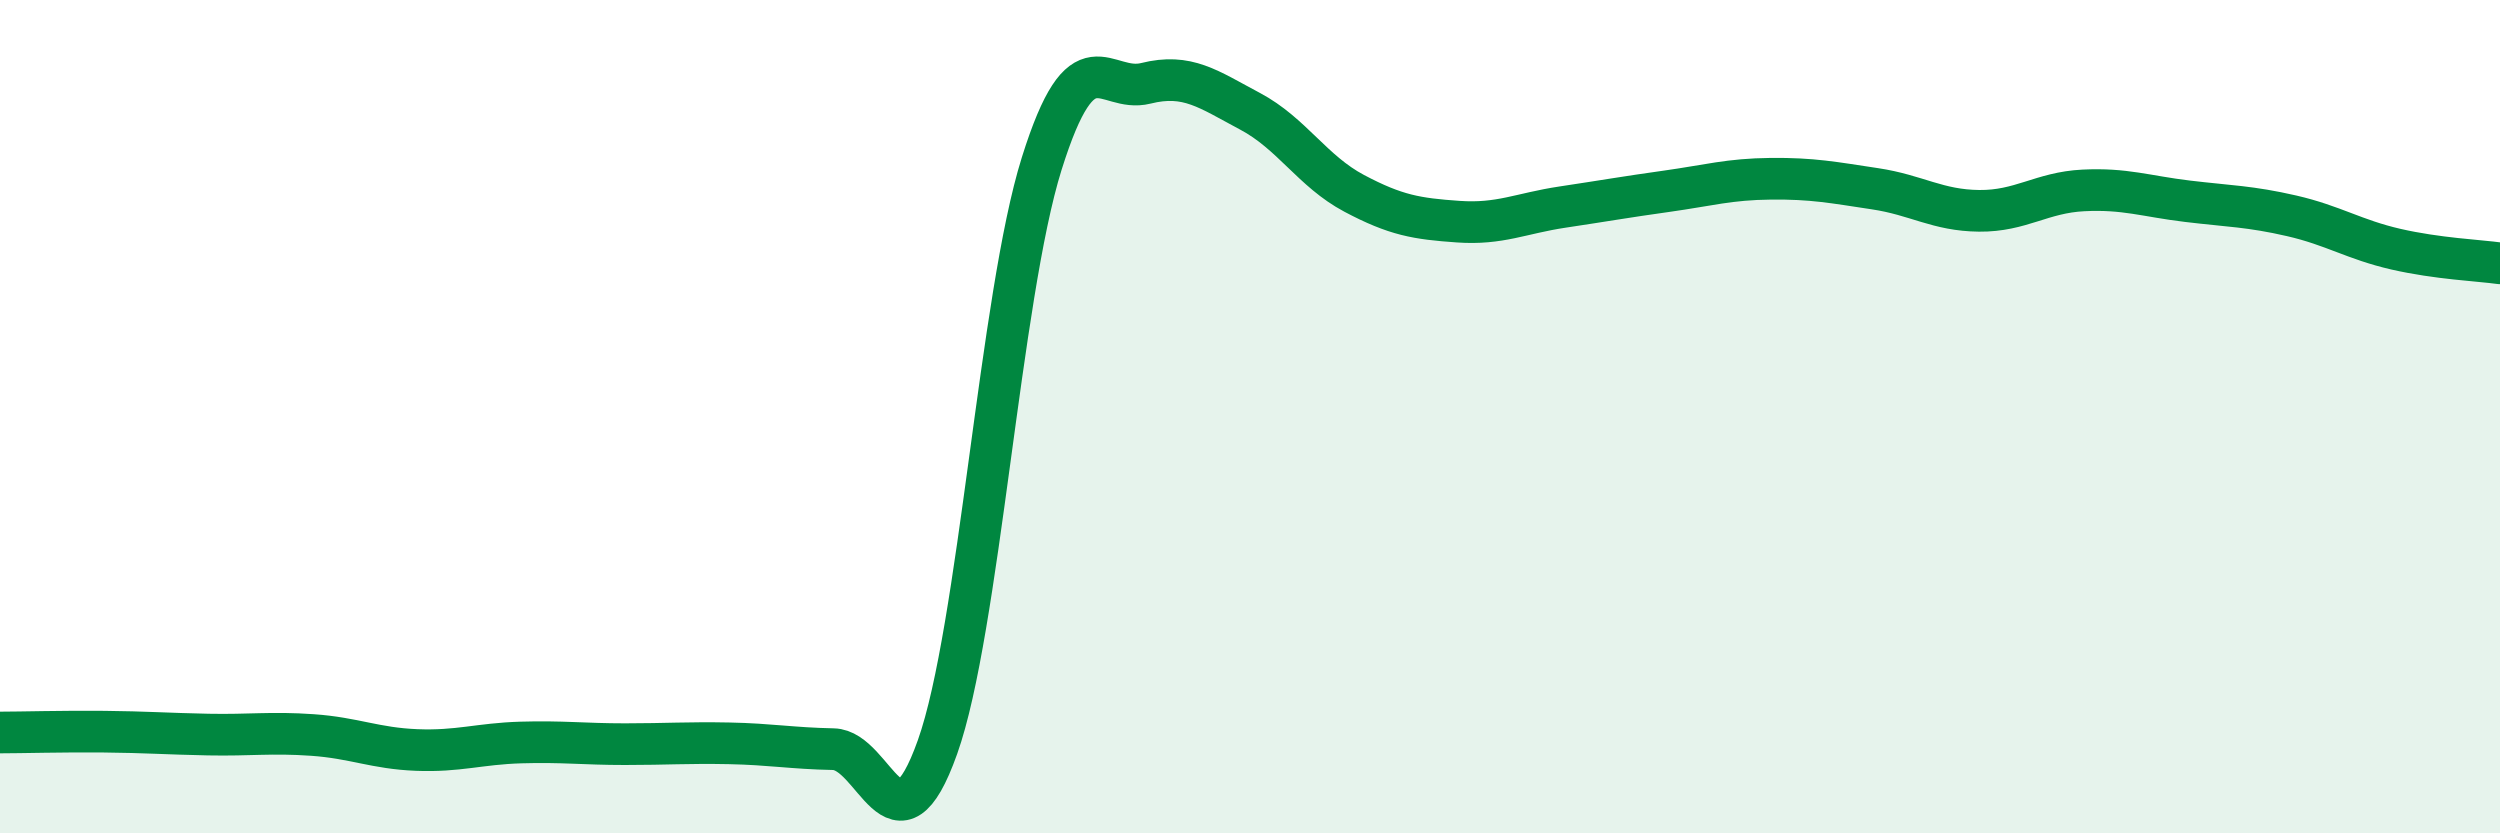
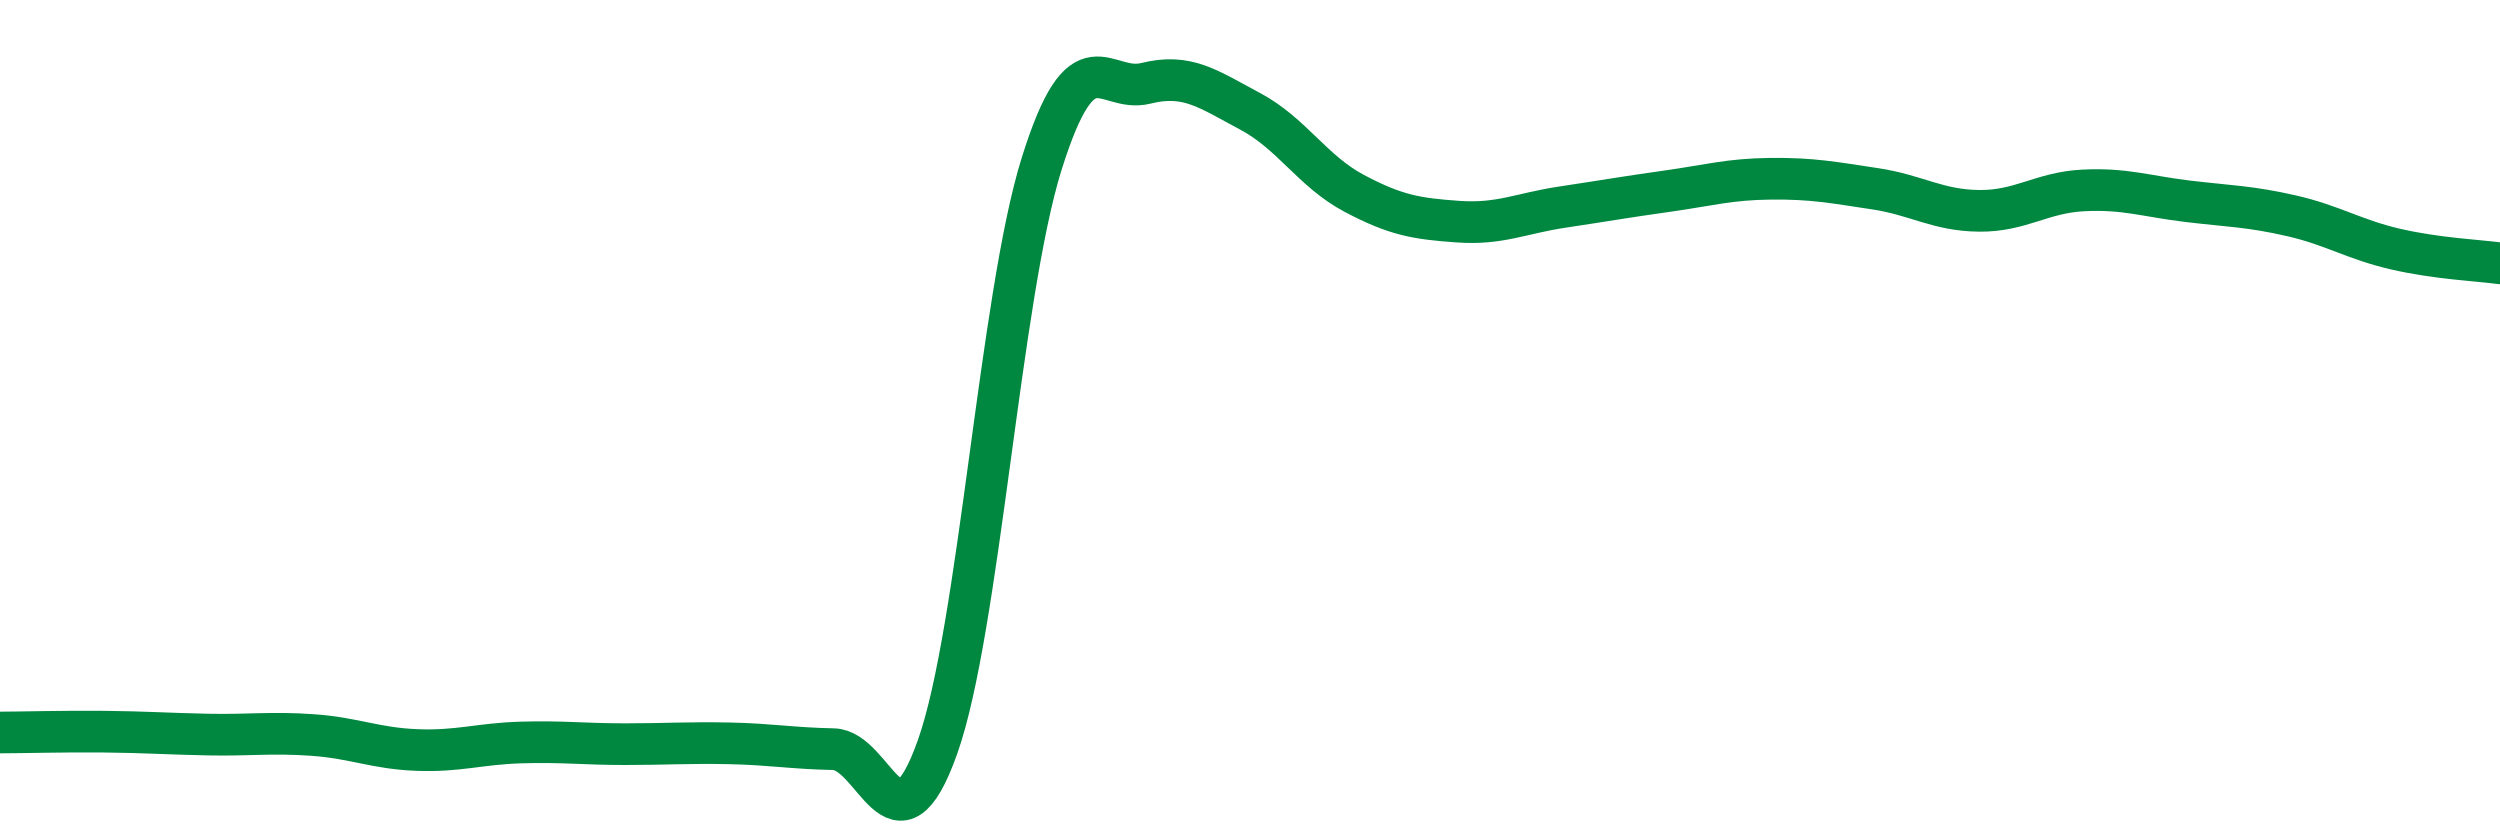
<svg xmlns="http://www.w3.org/2000/svg" width="60" height="20" viewBox="0 0 60 20">
-   <path d="M 0,17.58 C 0.5,17.58 1.5,17.55 2.5,17.56 C 3.5,17.57 4,17.61 5,17.63 C 6,17.65 6.5,17.57 7.5,17.64 C 8.5,17.71 9,17.96 10,18 C 11,18.04 11.5,17.85 12.5,17.82 C 13.5,17.79 14,17.86 15,17.86 C 16,17.86 16.5,17.82 17.5,17.84 C 18.5,17.86 19,17.96 20,17.98 C 21,18 21.5,20.74 22.5,17.93 C 23.5,15.12 24,7.12 25,3.93 C 26,0.74 26.5,2.25 27.5,2 C 28.5,1.75 29,2.14 30,2.67 C 31,3.2 31.5,4.11 32.5,4.64 C 33.5,5.17 34,5.25 35,5.32 C 36,5.39 36.5,5.12 37.5,4.97 C 38.5,4.82 39,4.73 40,4.59 C 41,4.45 41.5,4.3 42.5,4.29 C 43.5,4.28 44,4.38 45,4.53 C 46,4.68 46.5,5.05 47.5,5.06 C 48.5,5.07 49,4.62 50,4.57 C 51,4.52 51.5,4.71 52.5,4.83 C 53.5,4.95 54,4.95 55,5.18 C 56,5.41 56.5,5.75 57.5,5.98 C 58.5,6.21 59.5,6.25 60,6.32L60 20L0 20Z" fill="#008740" opacity="0.1" stroke-linecap="round" stroke-linejoin="round" />
  <path d="M 0,17.58 C 0.5,17.58 1.5,17.55 2.5,17.56 C 3.5,17.57 4,17.61 5,17.63 C 6,17.65 6.5,17.57 7.5,17.64 C 8.5,17.71 9,17.96 10,18 C 11,18.04 11.5,17.85 12.5,17.82 C 13.5,17.79 14,17.86 15,17.86 C 16,17.86 16.5,17.82 17.5,17.84 C 18.5,17.86 19,17.96 20,17.98 C 21,18 21.5,20.74 22.5,17.93 C 23.5,15.12 24,7.12 25,3.93 C 26,0.74 26.5,2.25 27.5,2 C 28.5,1.75 29,2.14 30,2.67 C 31,3.2 31.5,4.11 32.5,4.64 C 33.5,5.17 34,5.25 35,5.32 C 36,5.39 36.5,5.12 37.5,4.97 C 38.5,4.82 39,4.73 40,4.59 C 41,4.45 41.5,4.3 42.5,4.29 C 43.5,4.28 44,4.38 45,4.53 C 46,4.68 46.5,5.05 47.5,5.06 C 48.5,5.07 49,4.62 50,4.57 C 51,4.52 51.5,4.71 52.5,4.83 C 53.5,4.95 54,4.95 55,5.18 C 56,5.41 56.5,5.75 57.5,5.98 C 58.5,6.21 59.5,6.25 60,6.32" stroke="#008740" stroke-width="1" fill="none" stroke-linecap="round" stroke-linejoin="round" />
</svg>